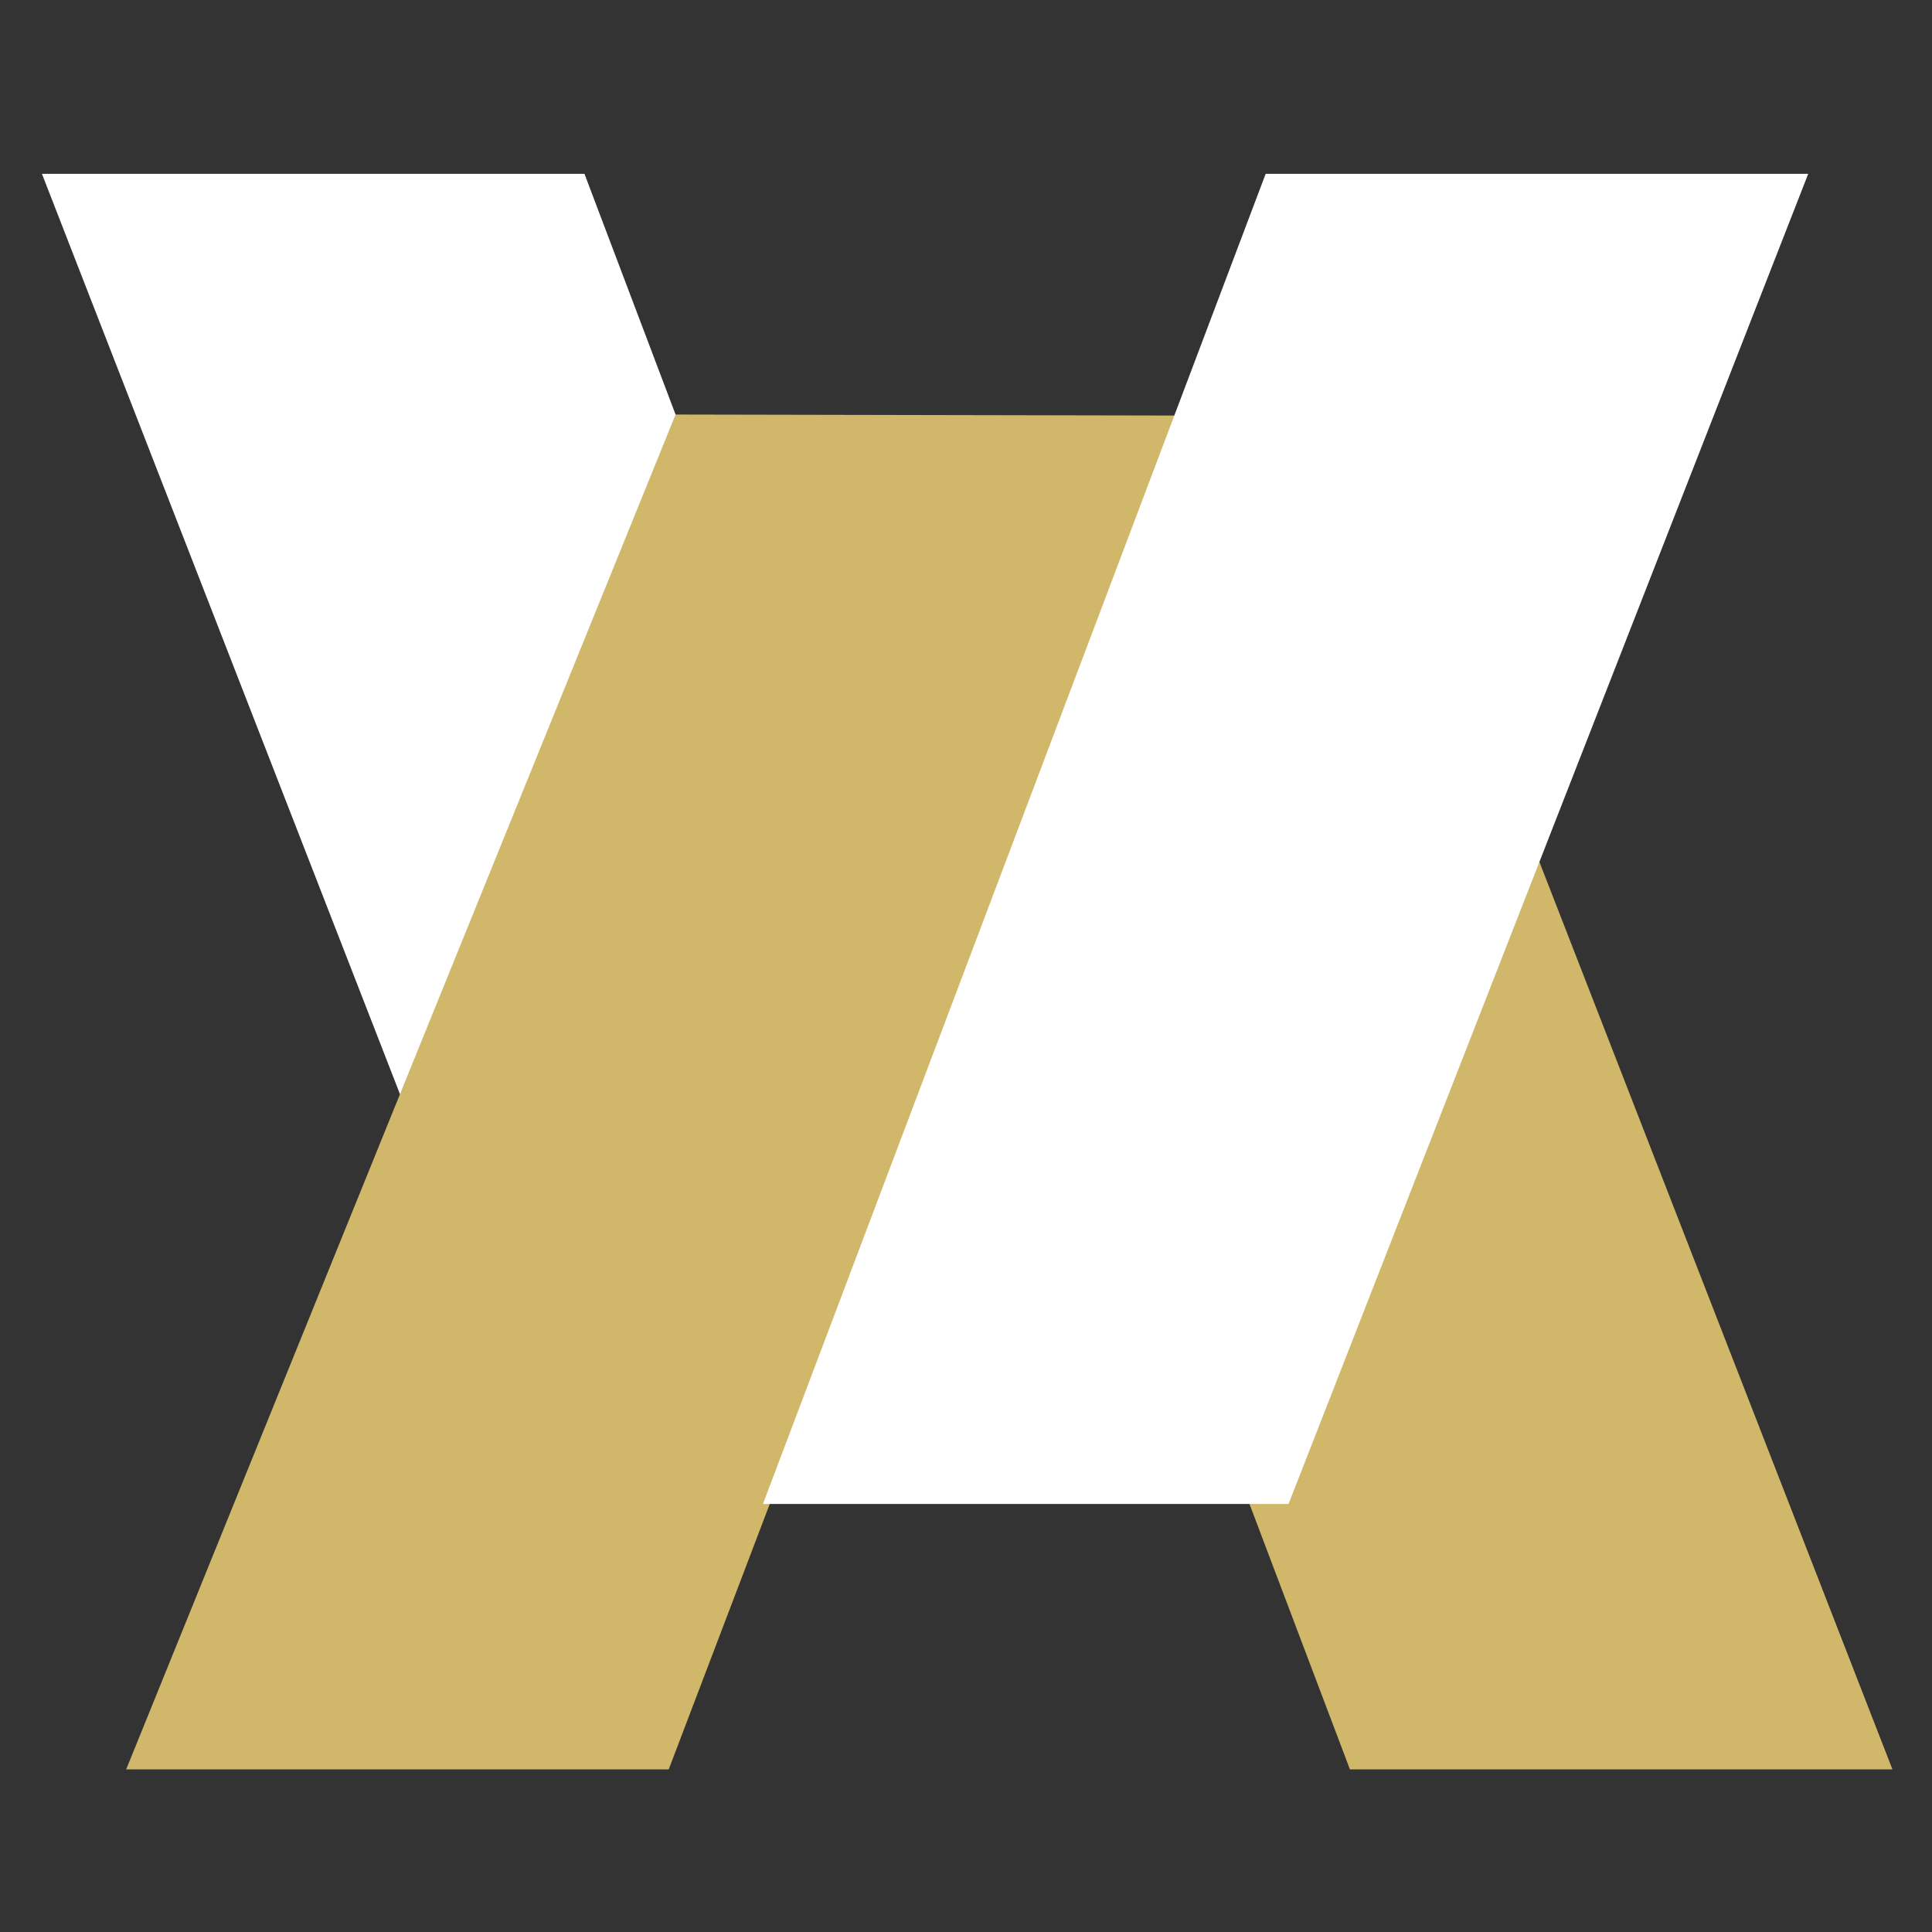
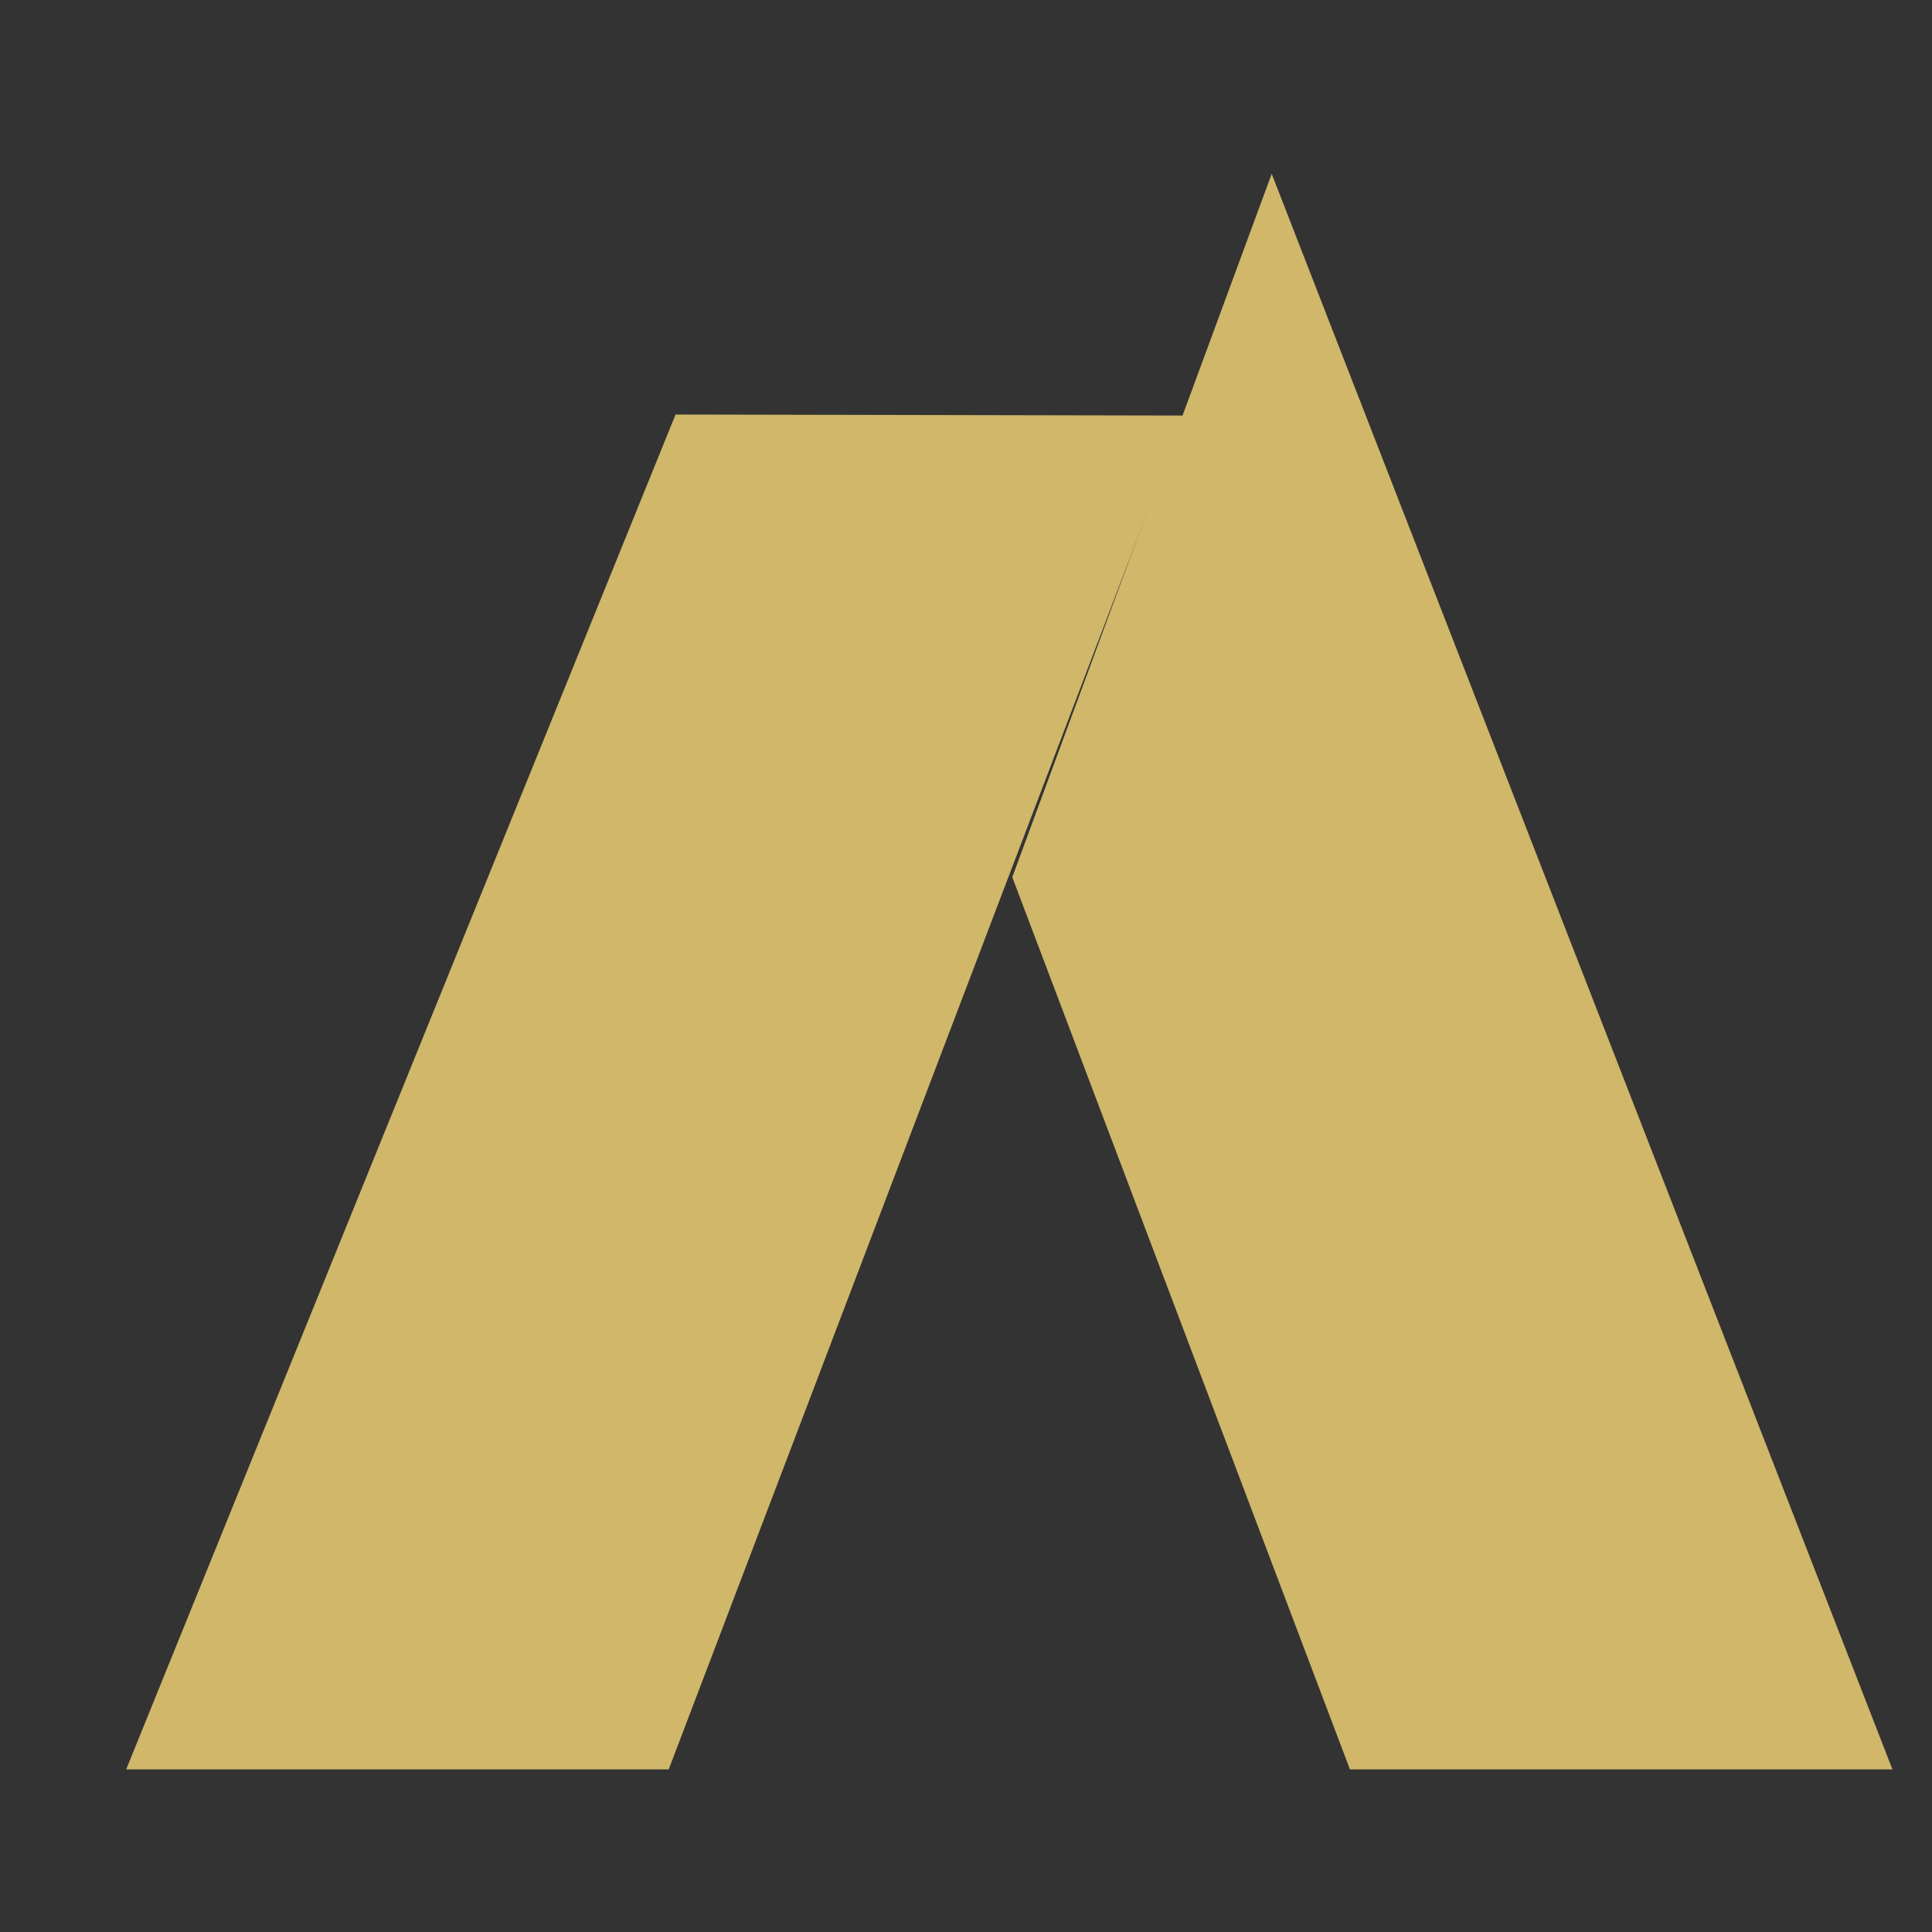
<svg xmlns="http://www.w3.org/2000/svg" version="1.1" id="Layer_1" x="0px" y="0px" width="200px" height="200px" viewBox="0 0 200 200" enable-background="new 0 0 200 200" xml:space="preserve">
  <rect x="0" y="0" width="200" height="200" fill="#333333" stroke="none" />
  <g>
-     <polygon fill-rule="evenodd" clip-rule="evenodd" fill="#FFFFFF" points="4.341,17.993 60.503,17.993 95.786,111.223 68.6,183.168     " />
    <polygon fill-rule="evenodd" clip-rule="evenodd" fill="#D0B769" points="195.906,183.168 139.744,183.168 104.791,90.804    131.647,17.993  " />
    <polygon fill-rule="evenodd" clip-rule="evenodd" fill="#D0B769" points="13.061,183.168 69.225,183.168 122.577,43.017    69.934,42.912  " />
-     <polygon fill-rule="evenodd" clip-rule="evenodd" fill="#FFFFFF" points="187.187,17.993 131.022,17.993 78.98,155.691    133.39,155.691  " />
  </g>
</svg>